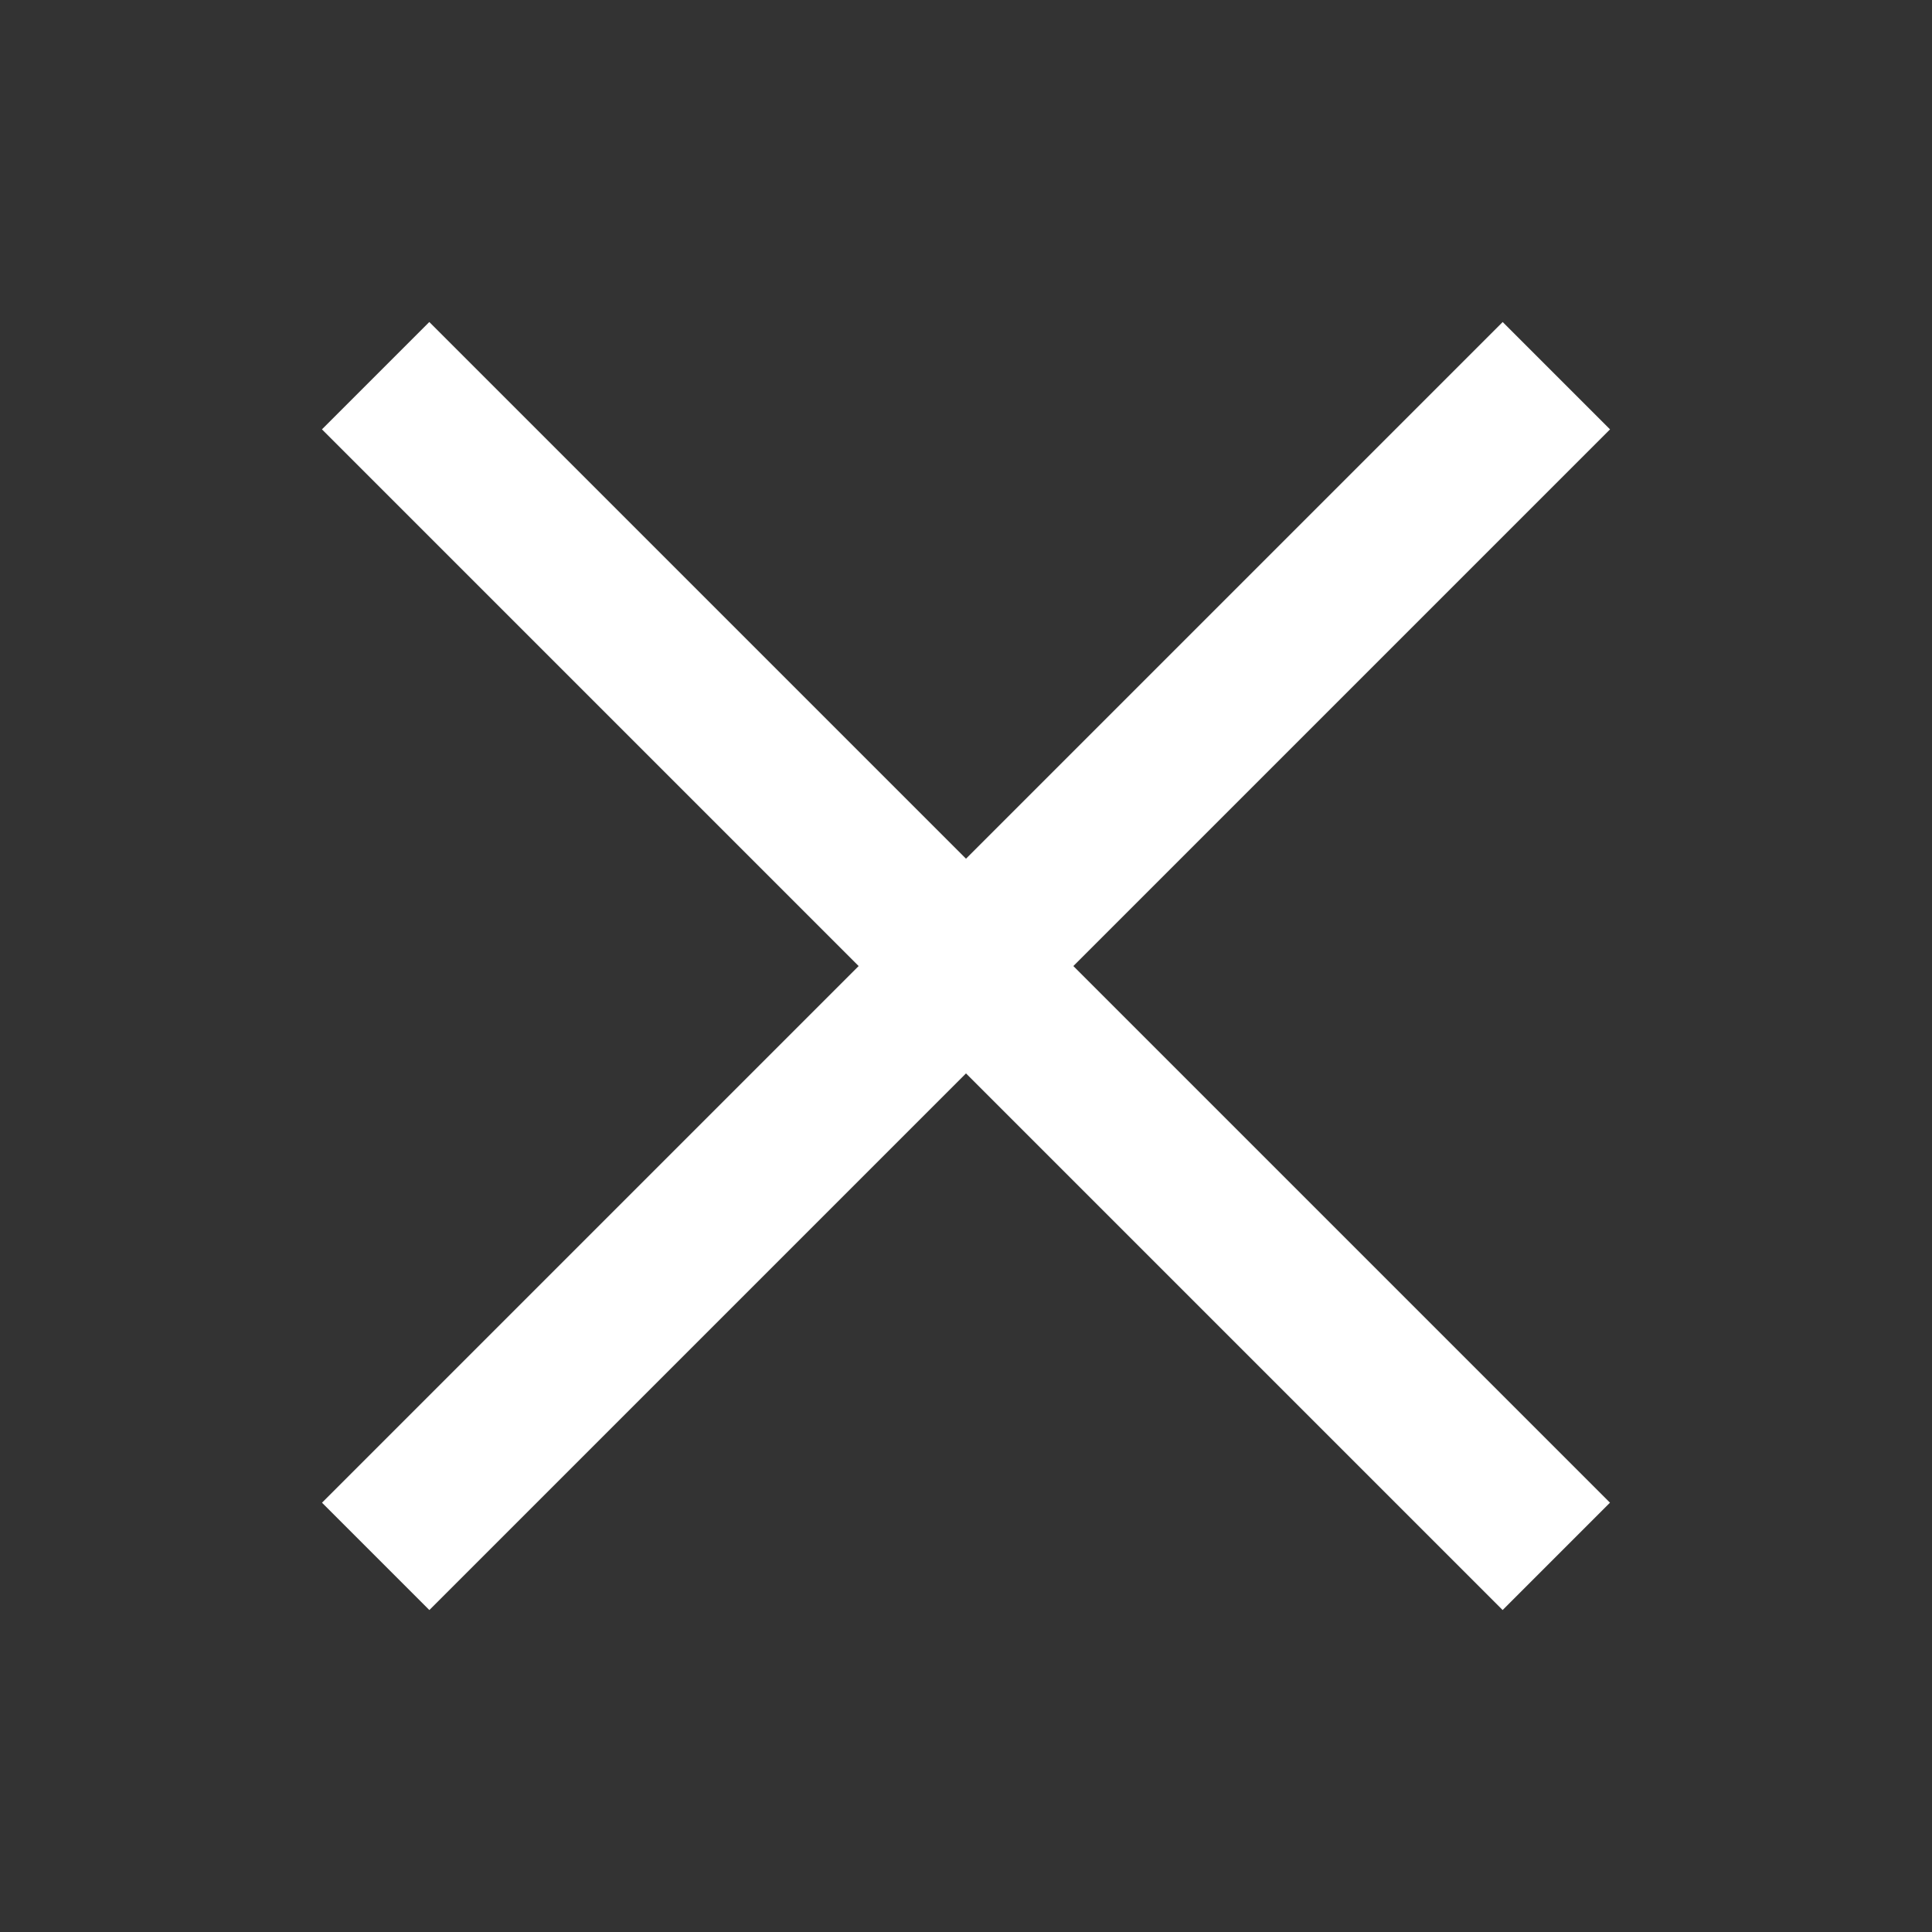
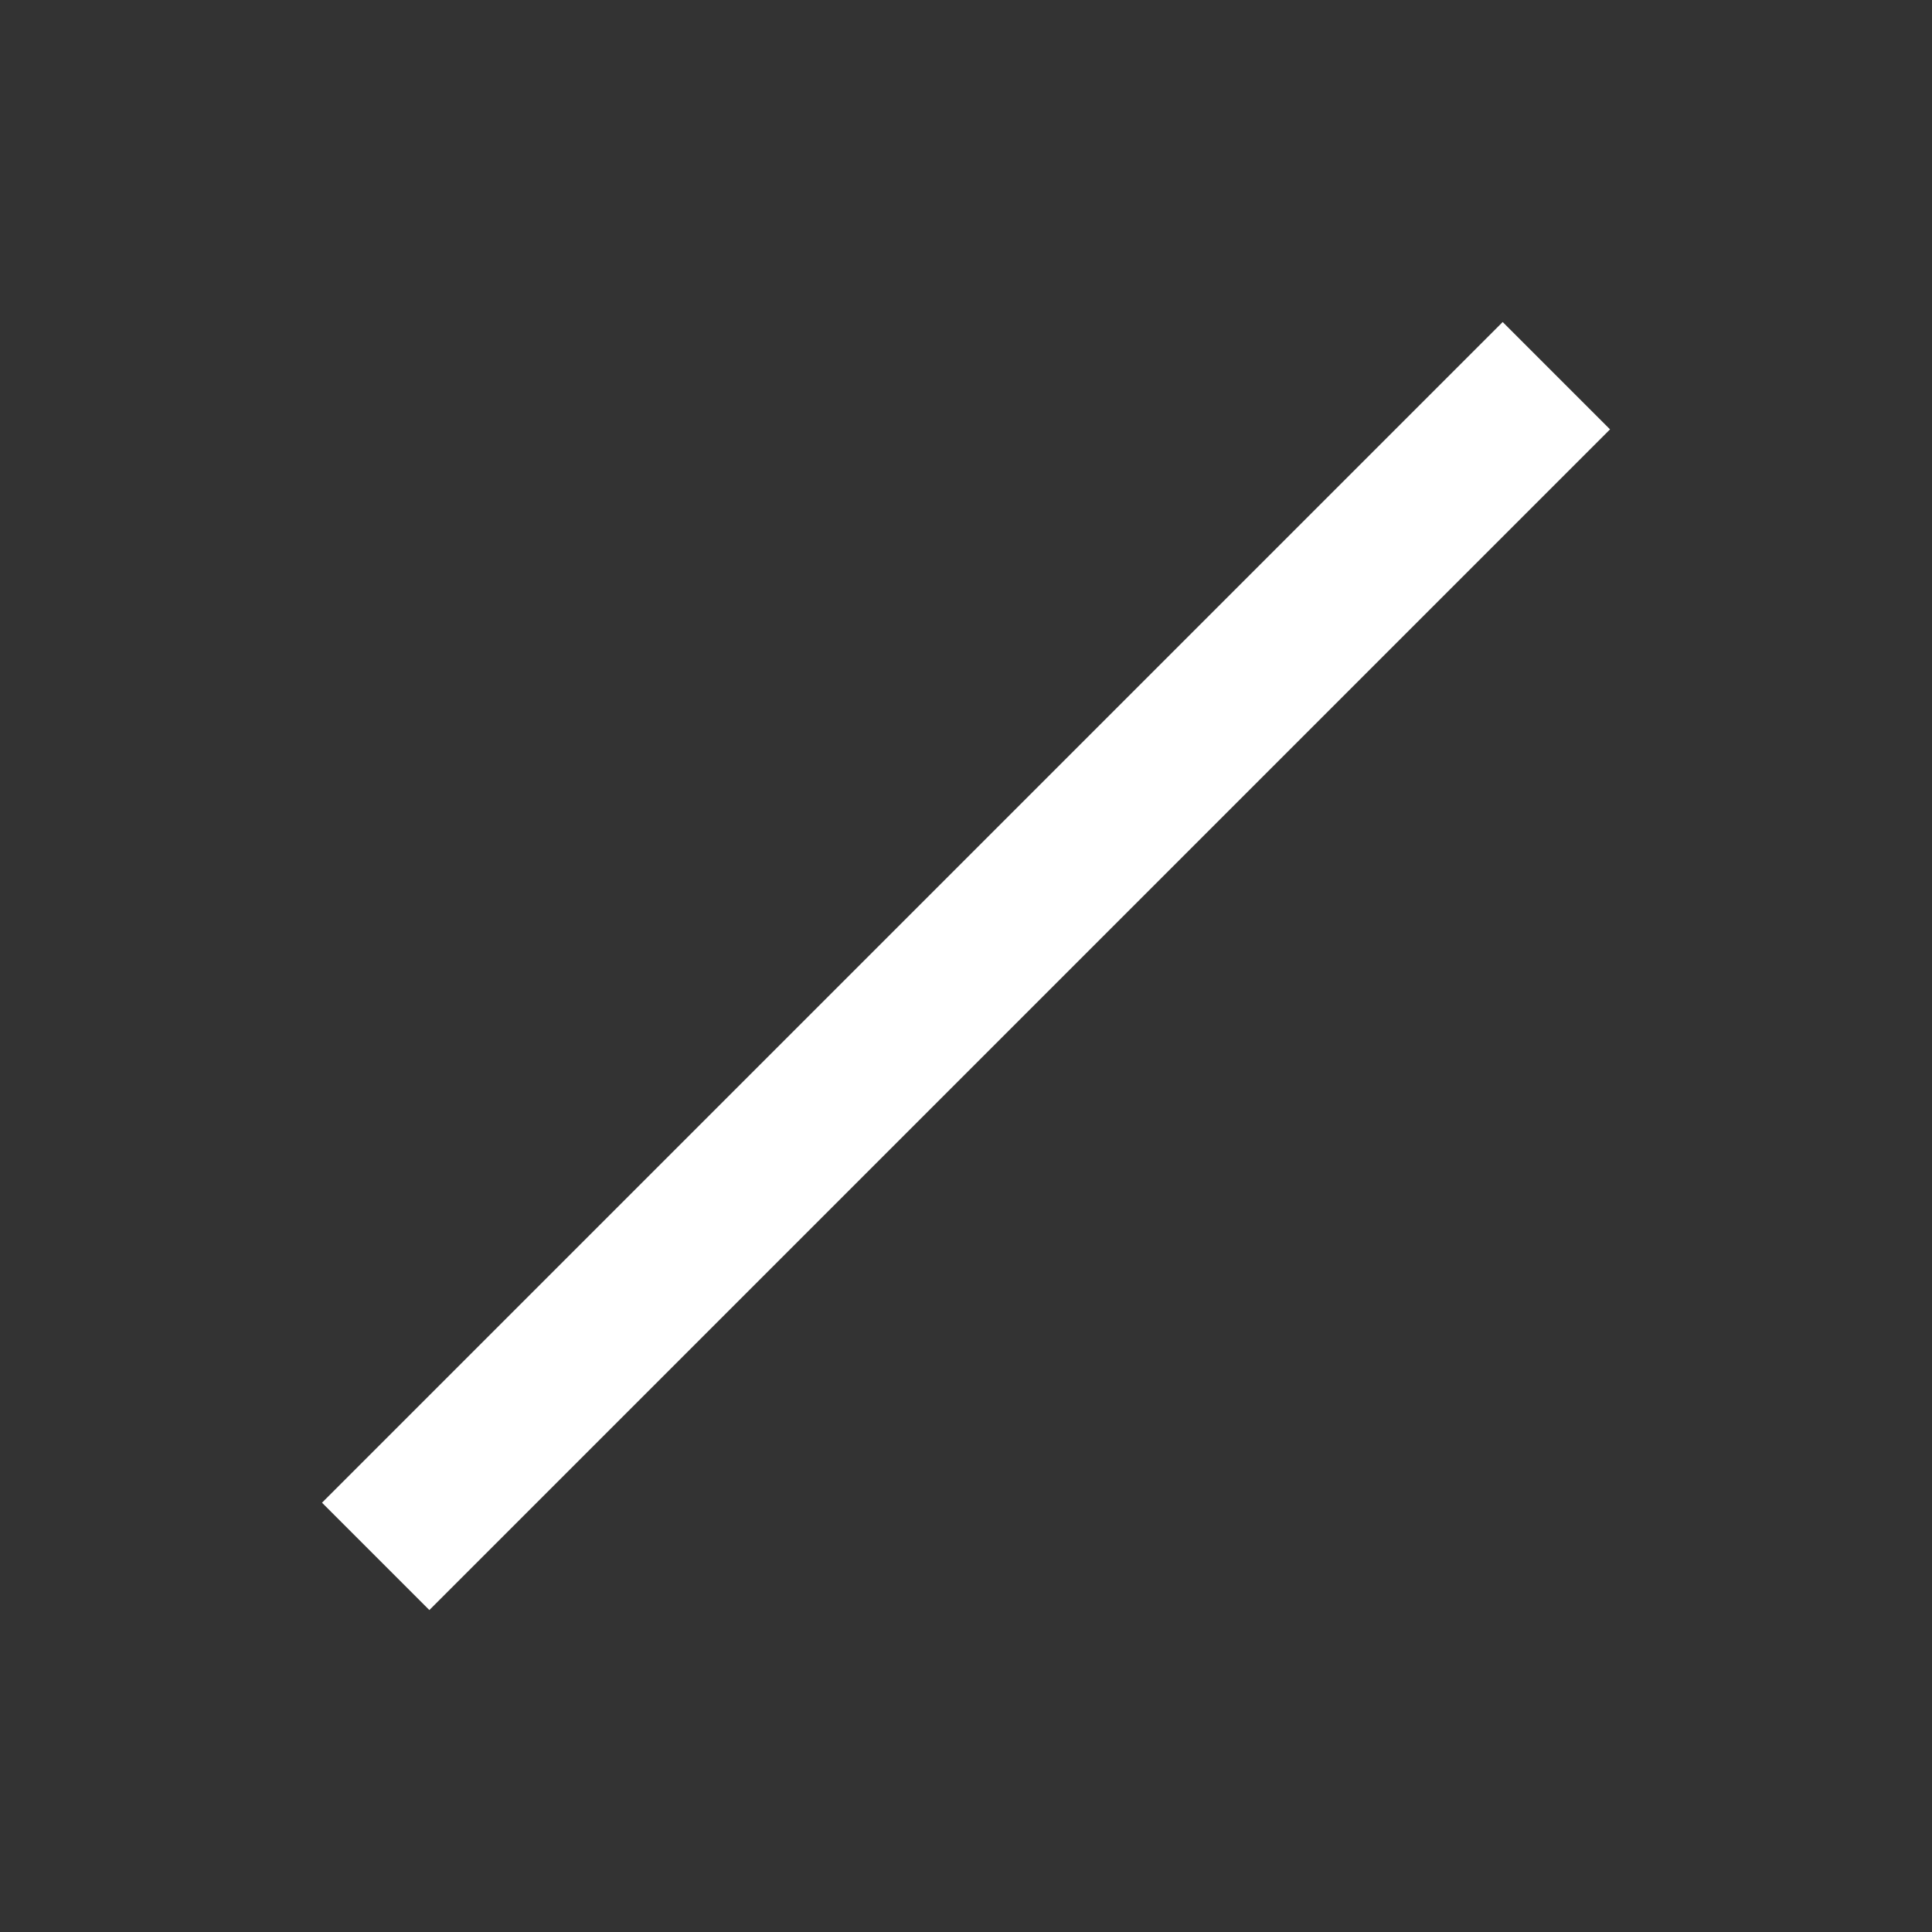
<svg xmlns="http://www.w3.org/2000/svg" width="24" height="24" viewBox="0 0 24 24" fill="none">
  <rect x="0" y="0" width="24" height="24" fill="#333333" stroke="none" />
  <rect x="4" y="18.667" width="20.742" height="1.886" transform="rotate(-45 4 18.667)" fill="white" />
-   <rect x="5.333" y="4" width="20.742" height="1.886" transform="rotate(45 5.333 4)" fill="white" />
</svg>